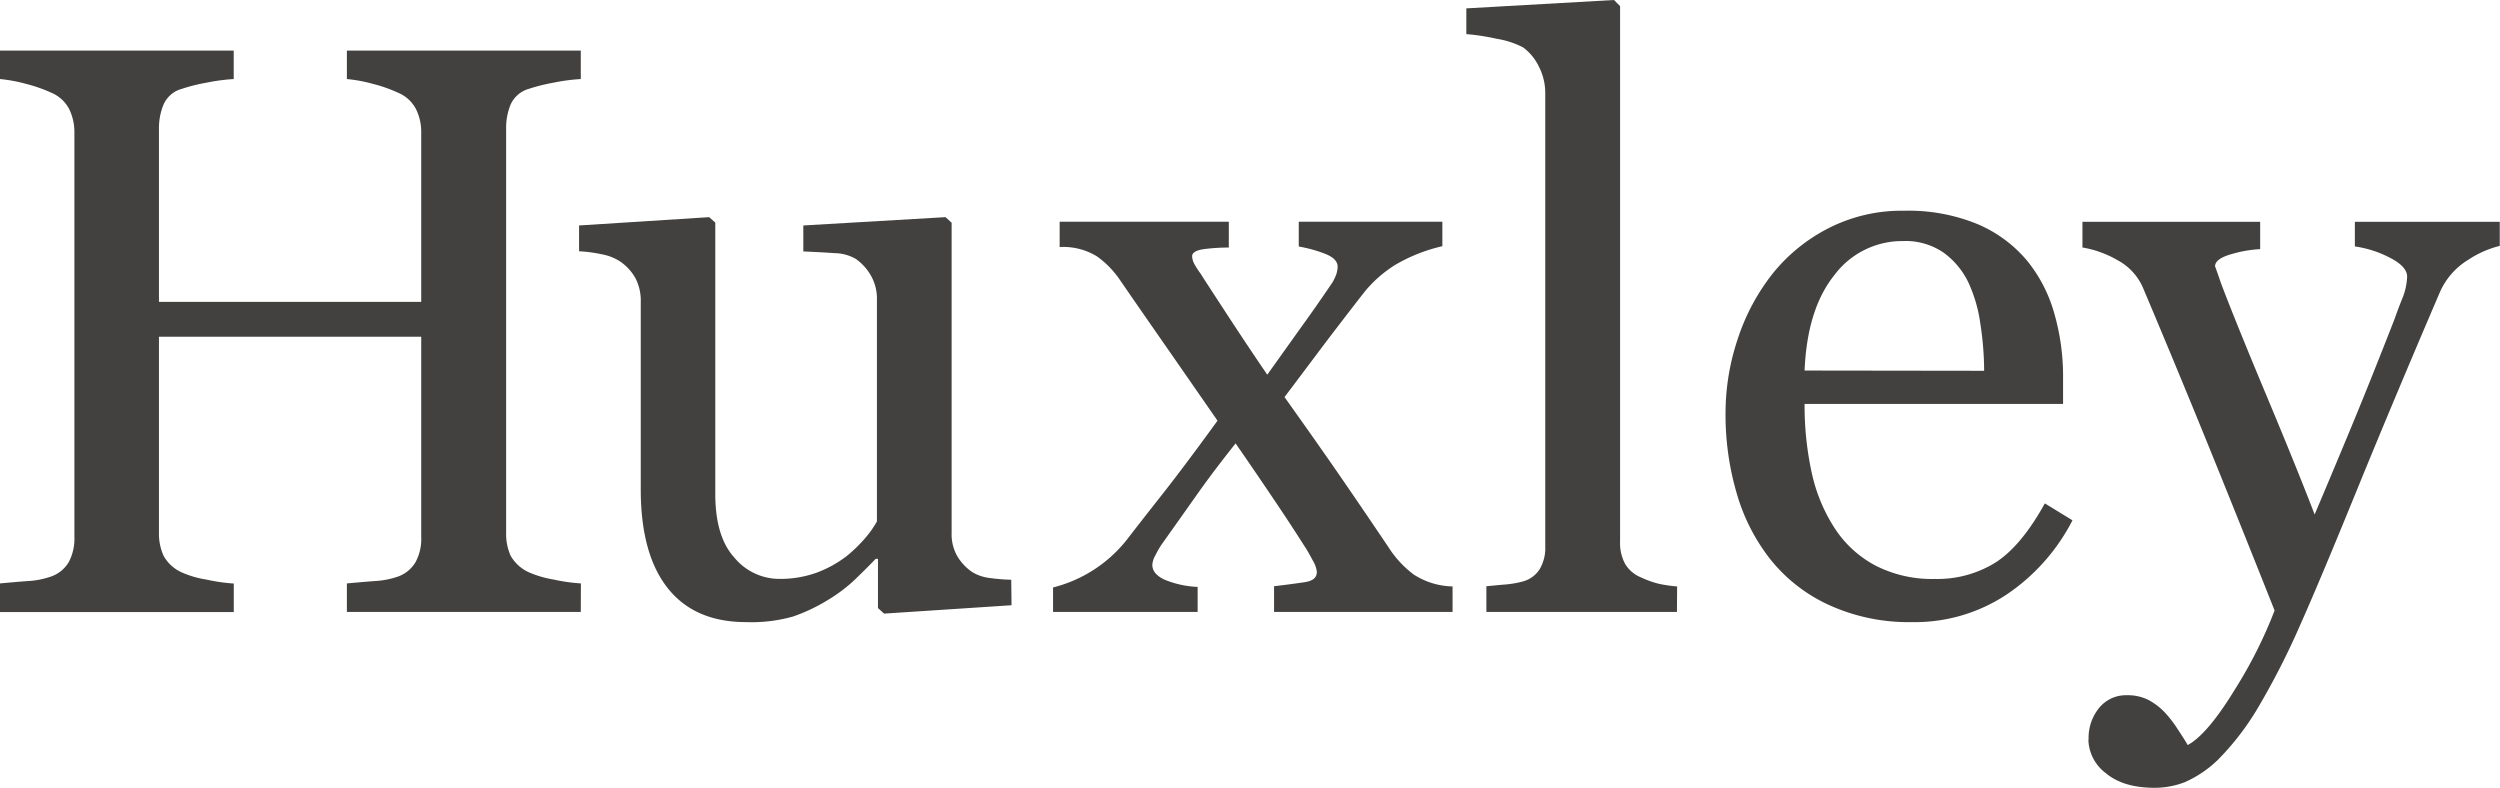
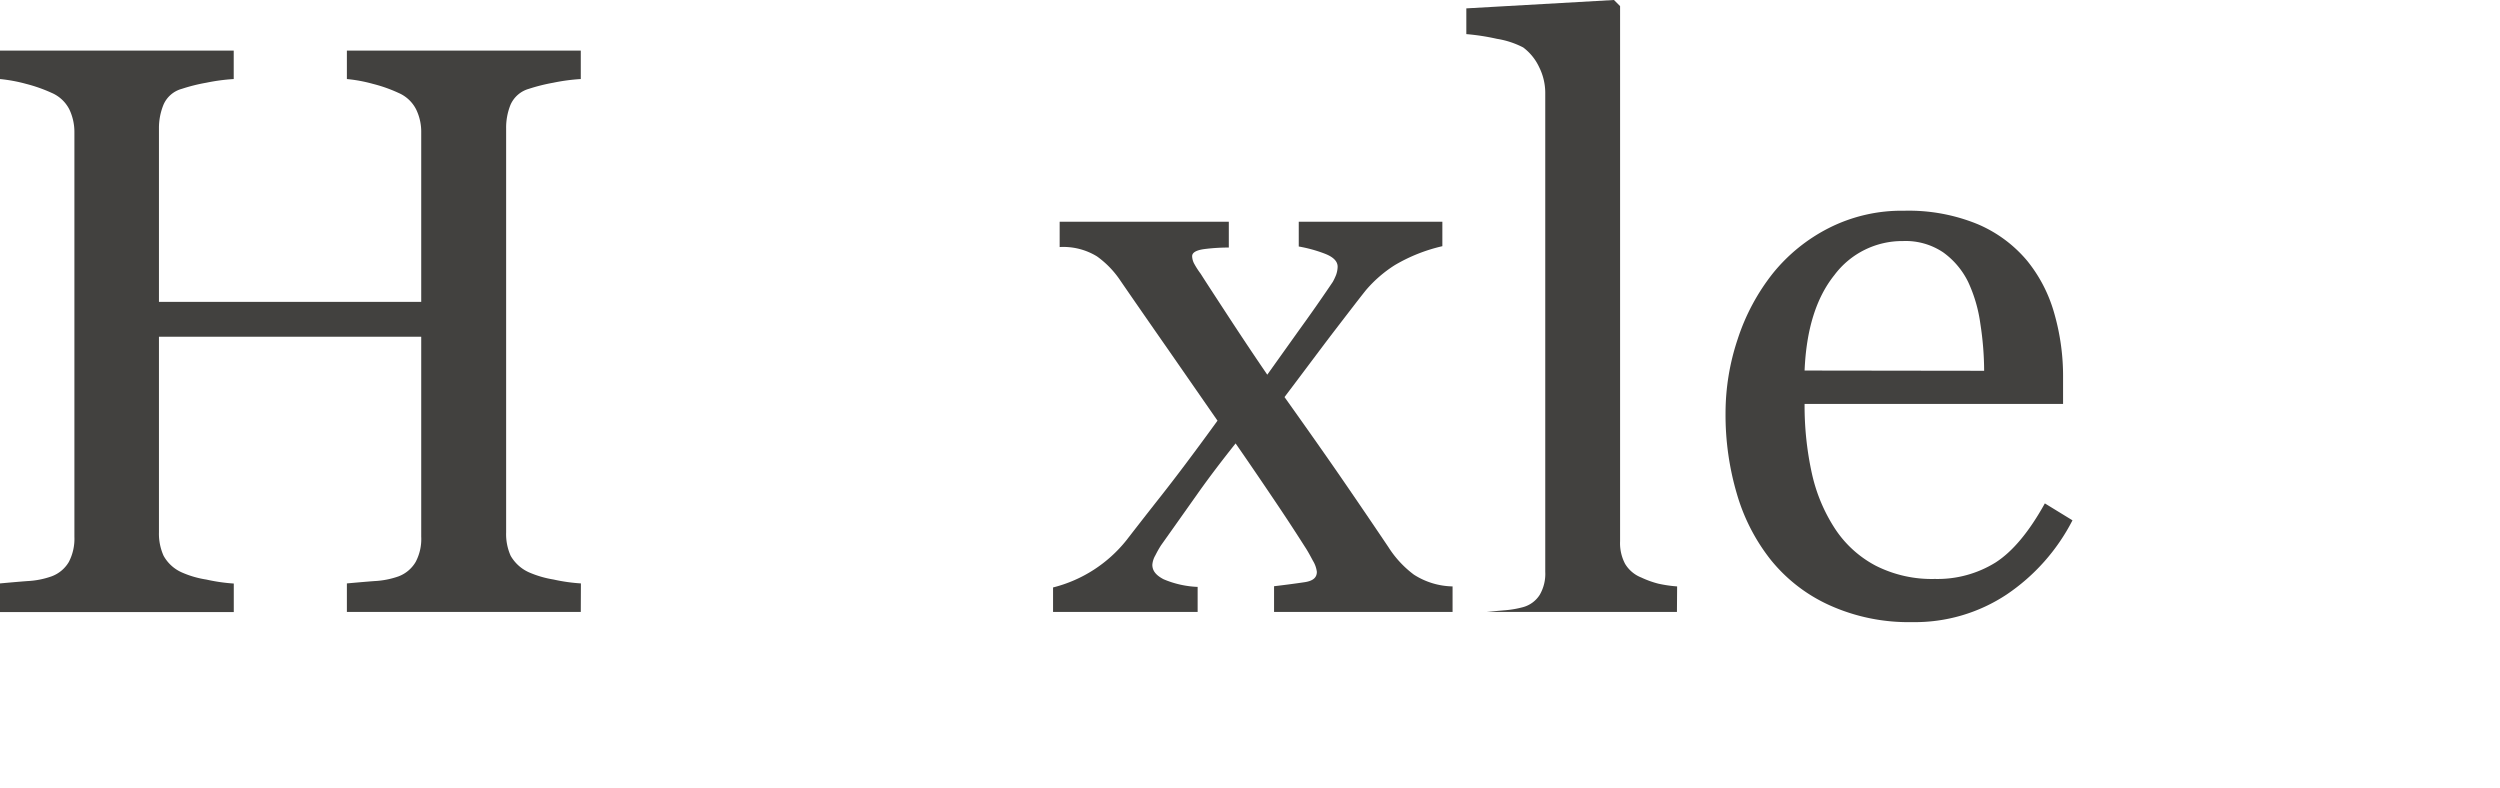
<svg xmlns="http://www.w3.org/2000/svg" id="Layer_1" data-name="Layer 1" viewBox="0 0 408.93 128.84">
  <defs>
    <style>.cls-1{fill:#42413f;}</style>
  </defs>
  <title>logo-white</title>
  <path class="cls-1" d="M95,100.1H56.74V95.43c1-.09,2.54-.23,4.47-.38a13.84,13.84,0,0,0,4-.78A5.49,5.49,0,0,0,68,91.9a8,8,0,0,0,.9-4.12V55.08H26v32a8.77,8.77,0,0,0,.76,3.83,6.34,6.34,0,0,0,3,2.73,15.86,15.86,0,0,0,4,1.16,29,29,0,0,0,4.48.65v4.67H0V95.43c1-.09,2.51-.23,4.45-.38a13.85,13.85,0,0,0,4-.78,5.46,5.46,0,0,0,2.81-2.35,8.2,8.2,0,0,0,.91-4.11V21.67a8.59,8.59,0,0,0-.83-3.78A5.82,5.82,0,0,0,8.47,15.2a25,25,0,0,0-4.2-1.48A25.46,25.46,0,0,0,0,12.93V8.28H38.23v4.65a31.5,31.5,0,0,0-4.48.6,28.44,28.44,0,0,0-4,1,4.57,4.57,0,0,0-3,2.58A10.07,10.07,0,0,0,26,21V49.38h42.9V21.65a8.35,8.35,0,0,0-.84-3.77,5.8,5.8,0,0,0-2.87-2.68A23.85,23.85,0,0,0,61,13.72a24.33,24.33,0,0,0-4.26-.79V8.28H95v4.65a31.25,31.25,0,0,0-4.49.6,29.83,29.83,0,0,0-4,1,4.67,4.67,0,0,0-3,2.6A10,10,0,0,0,82.79,21V87.09a8.7,8.7,0,0,0,.74,3.82,6.52,6.52,0,0,0,3,2.71,16.77,16.77,0,0,0,4,1.17,28.83,28.83,0,0,0,4.49.64Z" />
-   <path class="cls-1" d="M165.46,99l-20.85,1.37-1-.91V91.41h-.38c-1,1.07-2.18,2.22-3.47,3.47a25.44,25.44,0,0,1-4.44,3.32,28.49,28.49,0,0,1-5.61,2.65,25,25,0,0,1-7.66.91q-8.43,0-12.83-5.56c-2.94-3.72-4.41-9.08-4.41-16.14V49.41a8,8,0,0,0-.88-3.93,8.1,8.1,0,0,0-2.57-2.76,8.28,8.28,0,0,0-2.94-1.13,23.62,23.62,0,0,0-3.7-.49V36.88L116,35.52l1,.89V80.76c0,4.61,1,8.1,3.09,10.41a9.55,9.55,0,0,0,7.4,3.52,17.45,17.45,0,0,0,6.31-1.1A18.85,18.85,0,0,0,138.44,91a23.34,23.34,0,0,0,3-2.89,16.21,16.21,0,0,0,2-2.82V49a7.6,7.6,0,0,0-.92-3.81,8.5,8.5,0,0,0-2.52-2.83,7.05,7.05,0,0,0-3.47-.95c-1.52-.11-3.24-.2-5.13-.28V36.88l23.26-1.36,1,.91V87.18a7.18,7.18,0,0,0,.9,3.75,8.15,8.15,0,0,0,2.53,2.68,7.08,7.08,0,0,0,2.78.93,31.1,31.1,0,0,0,3.54.29Z" />
  <path class="cls-1" d="M237.6,100.1H208.4V95.89c1.95-.23,3.59-.45,5-.66s2-.78,2-1.69a4.51,4.51,0,0,0-.64-1.81c-.44-.83-.85-1.59-1.3-2.27-1.08-1.69-2.56-4-4.43-6.78s-4.19-6.22-6.92-10.15c-2.23,2.8-4.32,5.54-6.2,8.2s-3.88,5.48-6,8.47a17,17,0,0,0-.92,1.63,3.6,3.6,0,0,0-.5,1.55c0,1,.62,1.73,1.84,2.37A15.78,15.78,0,0,0,195.9,96v4.09H172.25v-4a22.29,22.29,0,0,0,12-7.72c1.34-1.73,3.21-4.14,5.61-7.18s5.5-7.15,9.29-12.38l-8-11.53q-4.74-6.8-7.86-11.34a15.36,15.36,0,0,0-3.85-4,10.51,10.51,0,0,0-6.11-1.53V36.27H201v4.22a31.8,31.8,0,0,0-4,.25c-1.33.18-2,.57-2,1.17a2.81,2.81,0,0,0,.39,1.32,13.25,13.25,0,0,0,1,1.54c.93,1.47,2.41,3.73,4.42,6.81s4.15,6.3,6.48,9.71L212.49,54c2-2.76,3.84-5.4,5.53-7.91a10.25,10.25,0,0,0,.53-1.13,4.33,4.33,0,0,0,.25-1.33c0-.91-.74-1.63-2.19-2.17a23.16,23.16,0,0,0-4.17-1.14V36.27h23.49v4a27.25,27.25,0,0,0-7.77,3.09,20.86,20.86,0,0,0-4.74,4.11c-1.41,1.77-3.11,4-5.07,6.55s-4.7,6.25-8.24,10.93q5.91,8.3,9.56,13.61t7.44,10.94A16.9,16.9,0,0,0,231.28,94a12.1,12.1,0,0,0,6.32,1.92Z" />
-   <path class="cls-1" d="M274.3,100.1H243.13V95.89c1-.09,2.07-.2,3.19-.29a16.16,16.16,0,0,0,2.81-.5,4.7,4.7,0,0,0,2.72-2,6.82,6.82,0,0,0,.91-3.77V15.35a9.43,9.43,0,0,0-1-4.37,8.49,8.49,0,0,0-2.61-3.22,14.19,14.19,0,0,0-4.3-1.41,36.93,36.93,0,0,0-5-.77V1.37L264,0,265,1V88.52a7.26,7.26,0,0,0,.82,3.71,5.38,5.38,0,0,0,2.66,2.24,15.51,15.51,0,0,0,2.77,1,20.82,20.82,0,0,0,3.08.45Z" />
+   <path class="cls-1" d="M274.3,100.1H243.13c1-.09,2.07-.2,3.19-.29a16.16,16.16,0,0,0,2.81-.5,4.7,4.7,0,0,0,2.72-2,6.82,6.82,0,0,0,.91-3.77V15.35a9.43,9.43,0,0,0-1-4.37,8.49,8.49,0,0,0-2.61-3.22,14.19,14.19,0,0,0-4.3-1.41,36.93,36.93,0,0,0-5-.77V1.37L264,0,265,1V88.52a7.26,7.26,0,0,0,.82,3.71,5.38,5.38,0,0,0,2.66,2.24,15.51,15.51,0,0,0,2.77,1,20.82,20.82,0,0,0,3.08.45Z" />
  <path class="cls-1" d="M324.55,60.65a51,51,0,0,0-.62-7.69,23.73,23.73,0,0,0-2-6.85,13,13,0,0,0-4.05-4.81,11,11,0,0,0-6.63-1.87A13.86,13.86,0,0,0,300.05,45c-3,3.75-4.59,8.94-4.87,15.61ZM339,85.11a32.54,32.54,0,0,1-10.76,12.13,27.15,27.15,0,0,1-15.48,4.52A31.34,31.34,0,0,1,299.26,99a26.21,26.21,0,0,1-9.56-7.36,31.43,31.43,0,0,1-5.6-10.87,45.64,45.64,0,0,1-1.85-13.13,38.12,38.12,0,0,1,2-12.21A34.44,34.44,0,0,1,290,44.7a28.1,28.1,0,0,1,9.17-7.41,26.34,26.34,0,0,1,12.3-2.82,29.7,29.7,0,0,1,12,2.19,21.5,21.5,0,0,1,8.12,6A23.85,23.85,0,0,1,336,51.18a37.2,37.2,0,0,1,1.46,10.65v4.24H295.18a51.51,51.51,0,0,0,1.21,11.45,27.23,27.23,0,0,0,3.79,9,18,18,0,0,0,6.61,6,20.28,20.28,0,0,0,9.7,2.18,18,18,0,0,0,9.94-2.7c2.78-1.79,5.47-5,8.05-9.66Z" />
-   <path class="cls-1" d="M341.64,121a7.72,7.72,0,0,1,1.78-5.28,5.64,5.64,0,0,1,4.43-2,7.56,7.56,0,0,1,3.55.76,10.45,10.45,0,0,1,2.65,2,18.75,18.75,0,0,1,2.06,2.64c.73,1.11,1.31,2,1.74,2.75q3.22-1.74,7.72-9.1a73.94,73.94,0,0,0,6.49-12.91Q365.93,84.43,361,72.31t-10.4-25.08a9.3,9.3,0,0,0-4.14-4.62,17.27,17.27,0,0,0-5.83-2.13v-4.2H369.7v4.47a20.44,20.44,0,0,0-4.67.81c-1.8.5-2.71,1.18-2.71,2,.48,1.29.79,2.24,1,2.85q2.43,6.39,7.48,18.46t7.81,19.29q2.93-6.92,6-14.32t7-17.47c.3-.83.72-2,1.28-3.4a10.47,10.47,0,0,0,.85-3.72c0-1.13-1-2.18-2.93-3.15a17.82,17.82,0,0,0-5.62-1.79V36.28h23.7v3.94a16.43,16.43,0,0,0-5.11,2.25,11.7,11.7,0,0,0-4.72,5.41q-7.68,17.91-13.67,32.6t-9.1,21.65a123.72,123.72,0,0,1-7.25,14.14,43.48,43.48,0,0,1-6.24,8,18.49,18.49,0,0,1-5.4,3.66,13.64,13.64,0,0,1-5,.93q-5.06,0-7.92-2.37a7.08,7.08,0,0,1-2.88-5.51" />
</svg>